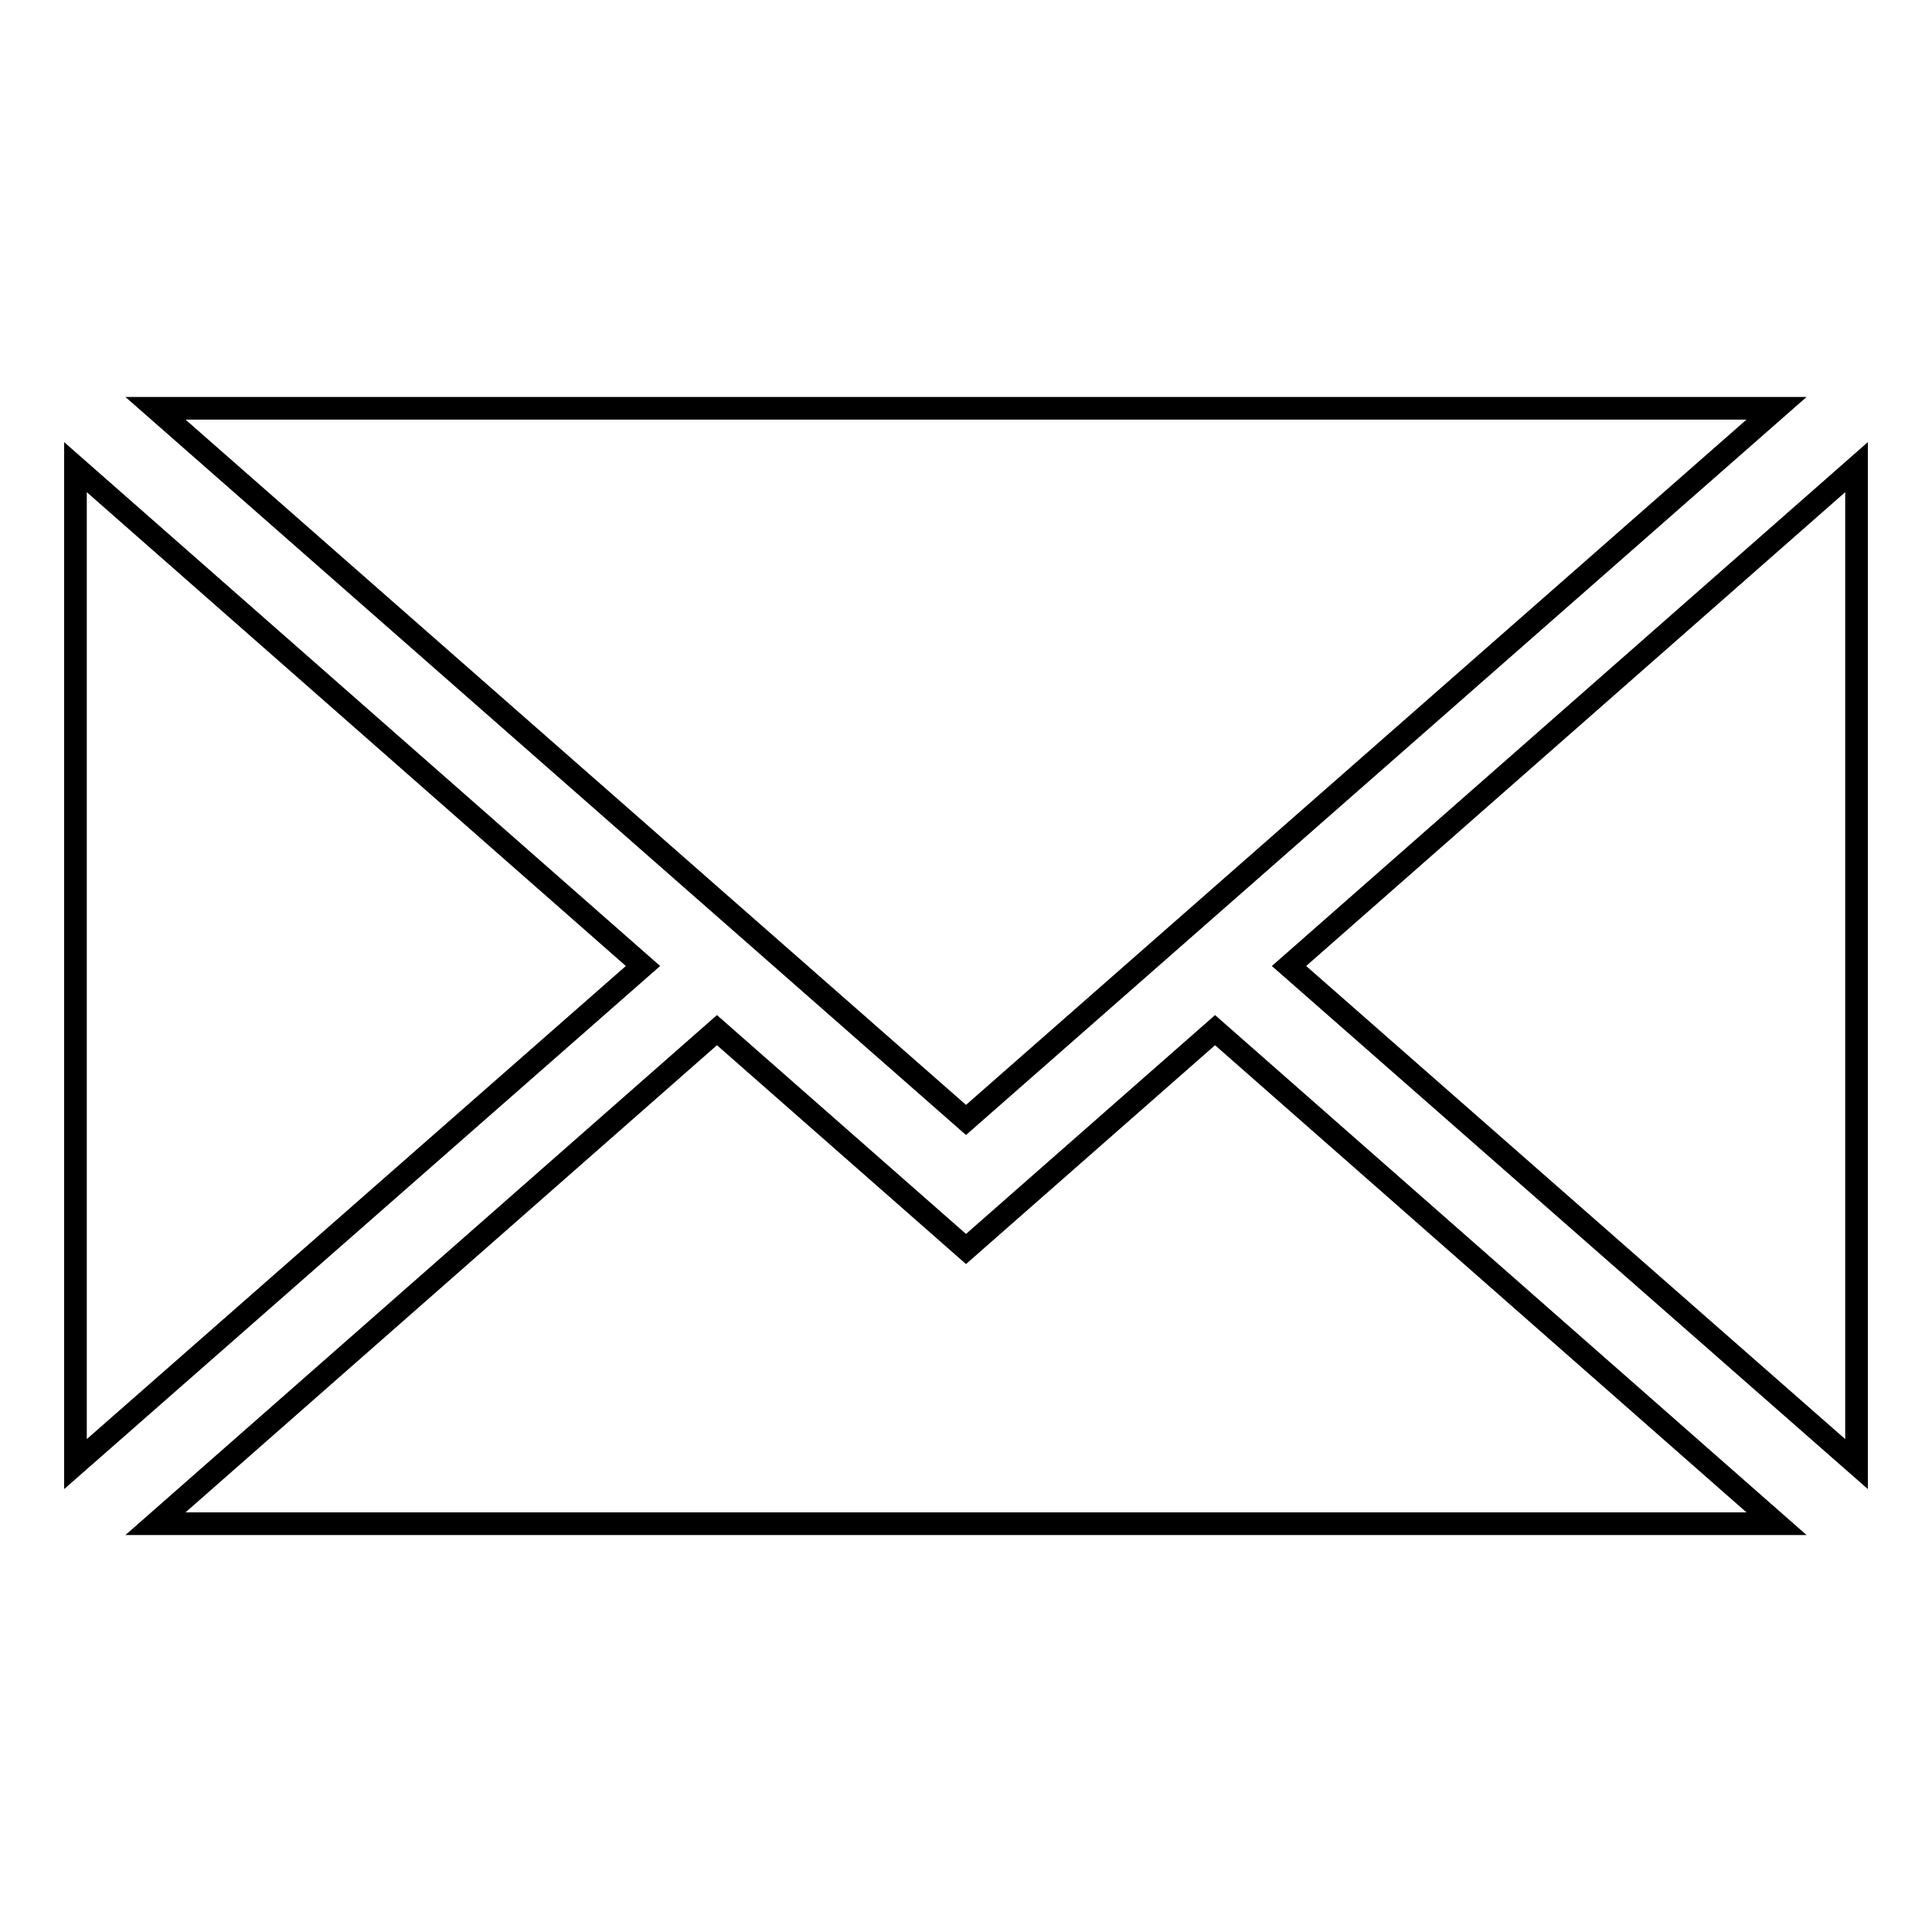
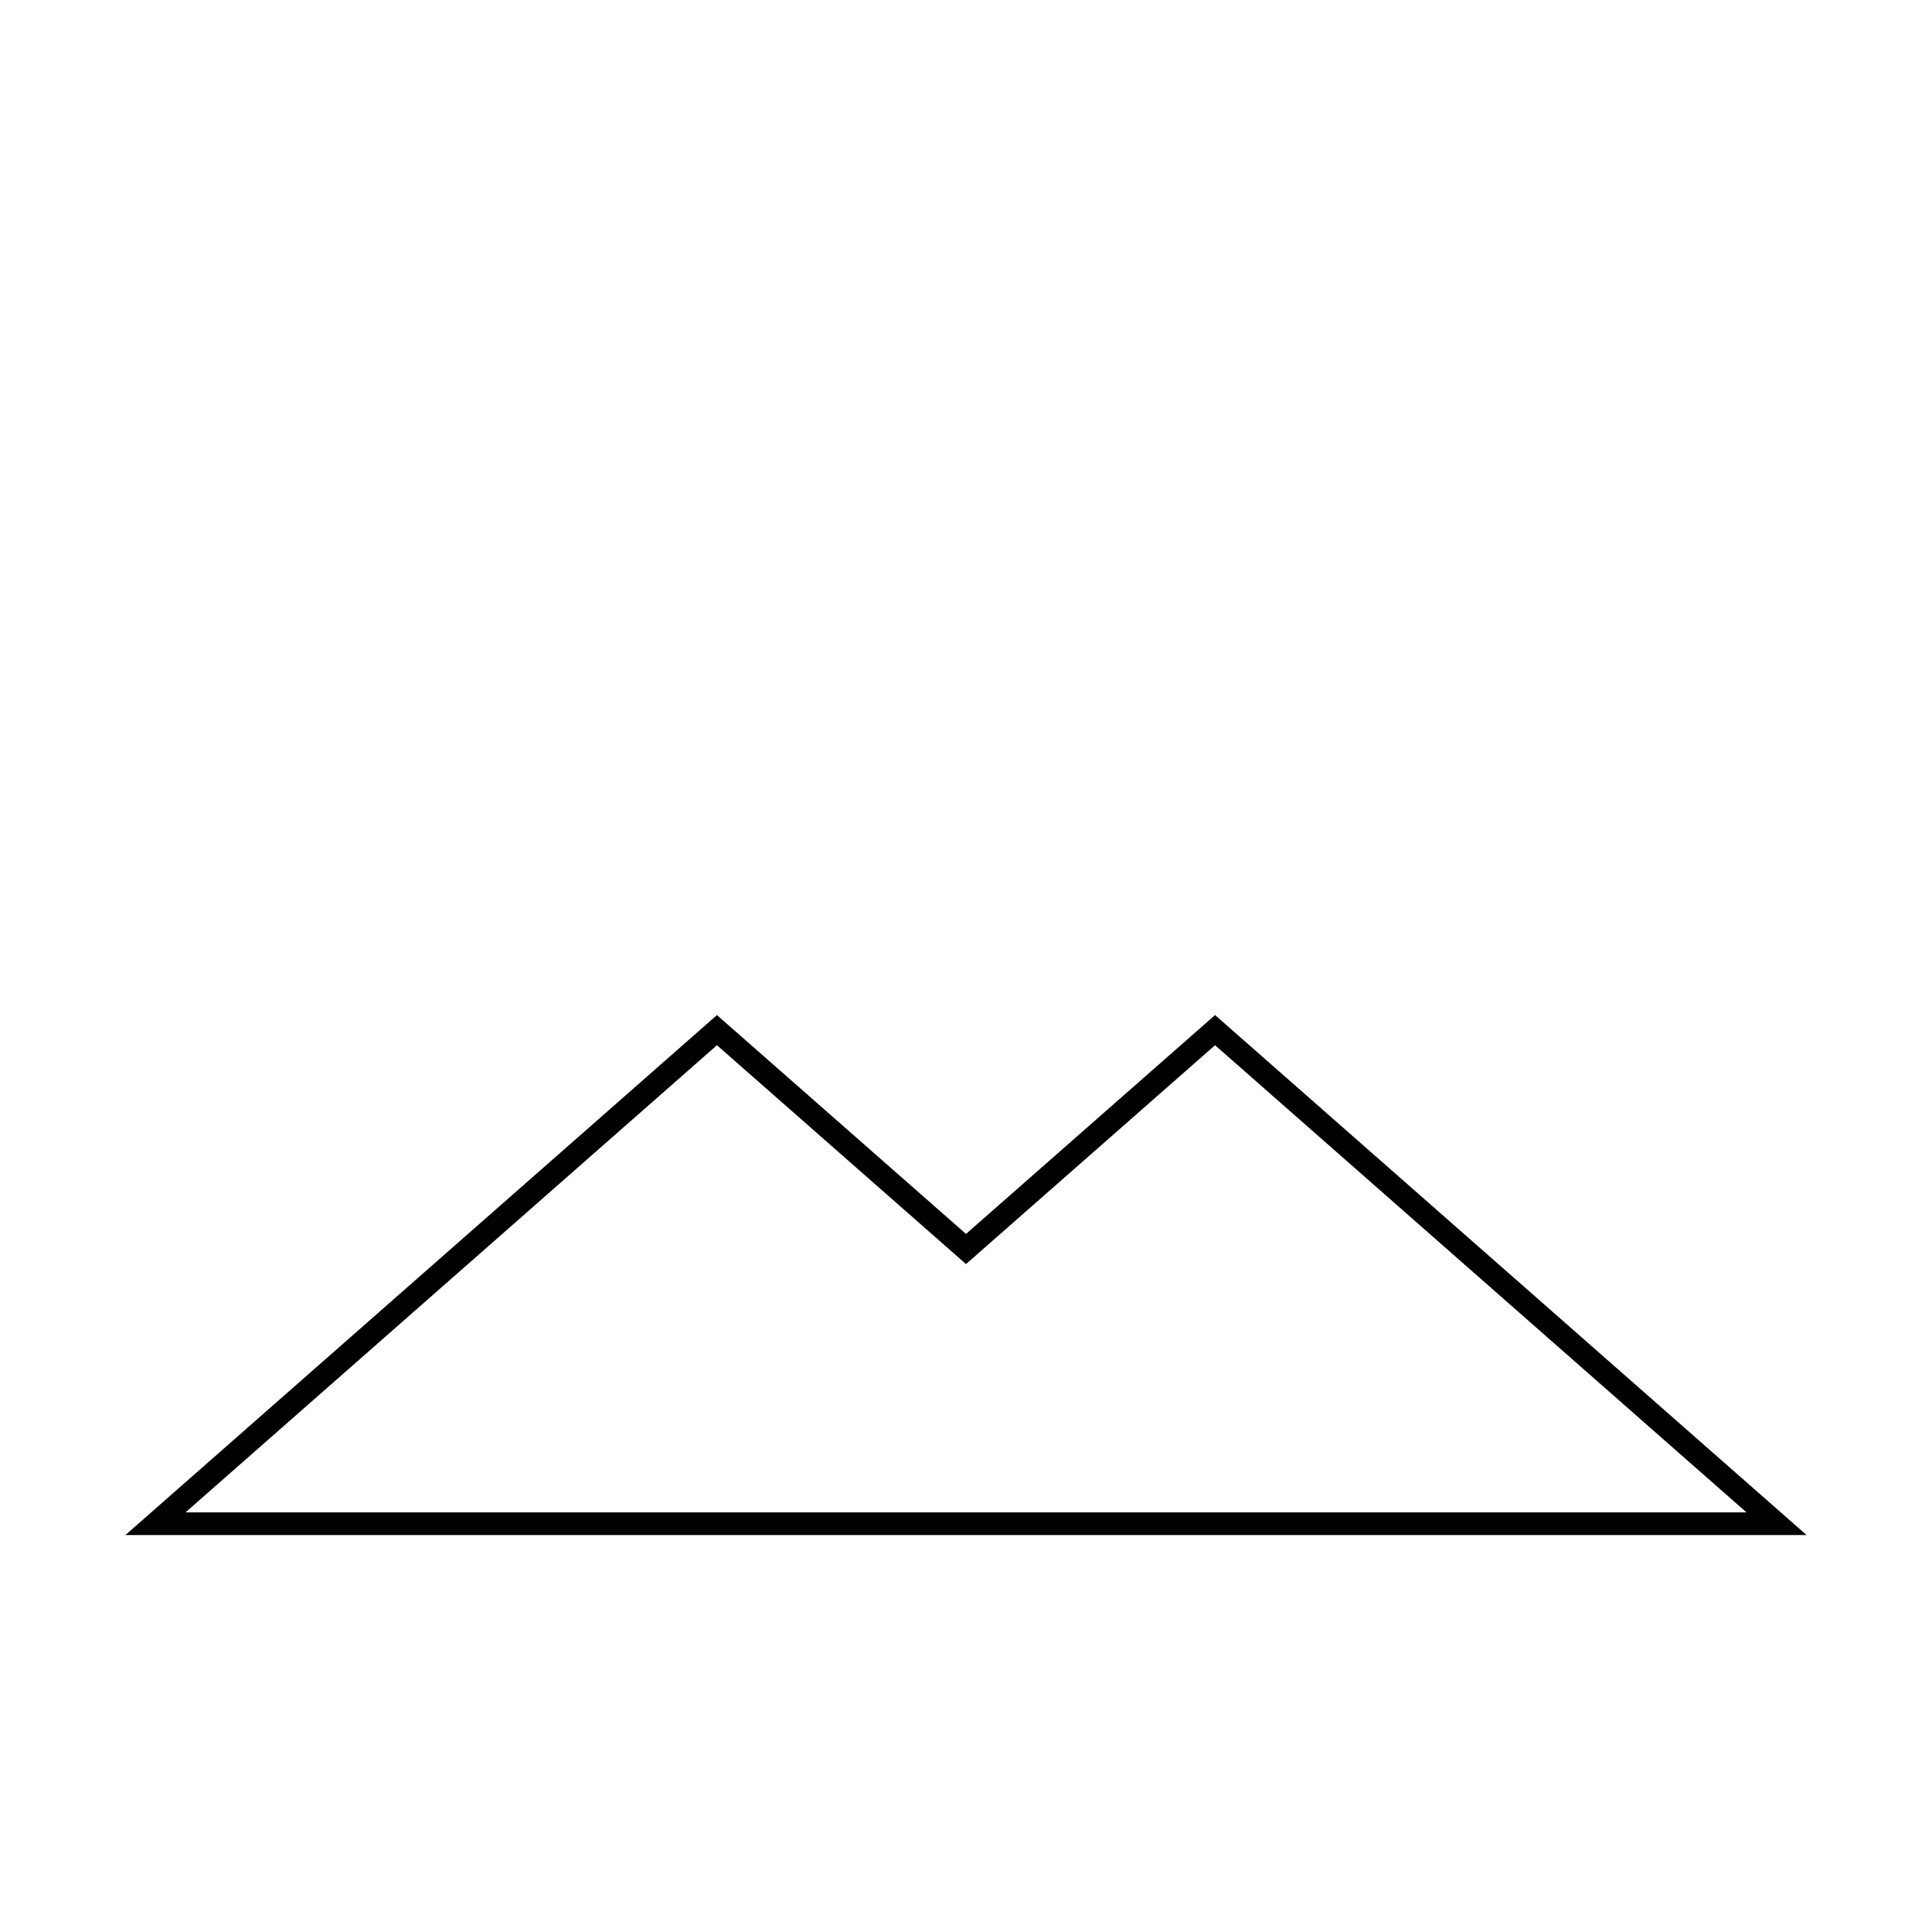
<svg xmlns="http://www.w3.org/2000/svg" version="1.1" x="0px" y="0px" viewBox="0 0 256 256" enable-background="new 0 0 256 256" xml:space="preserve">
  <g>
    <g>
      <g>
-         <path stroke-width="3" fill-opacity="0" stroke="#000000" d="M128 148.4L20.6 54.1 235.4 54.1 z" />
-         <path stroke-width="3" fill-opacity="0" stroke="#000000" d="M85.2 128L10 194 10 61.9 z" />
        <path stroke-width="3" fill-opacity="0" stroke="#000000" d="M95 136.5L128 165.5 161 136.5 235.4 201.9 20.6 201.9 z" />
-         <path stroke-width="3" fill-opacity="0" stroke="#000000" d="M170.8 128L246 61.9 246 194 z" />
      </g>
      <g />
      <g />
      <g />
      <g />
      <g />
      <g />
      <g />
      <g />
      <g />
      <g />
      <g />
      <g />
      <g />
      <g />
      <g />
    </g>
  </g>
</svg>